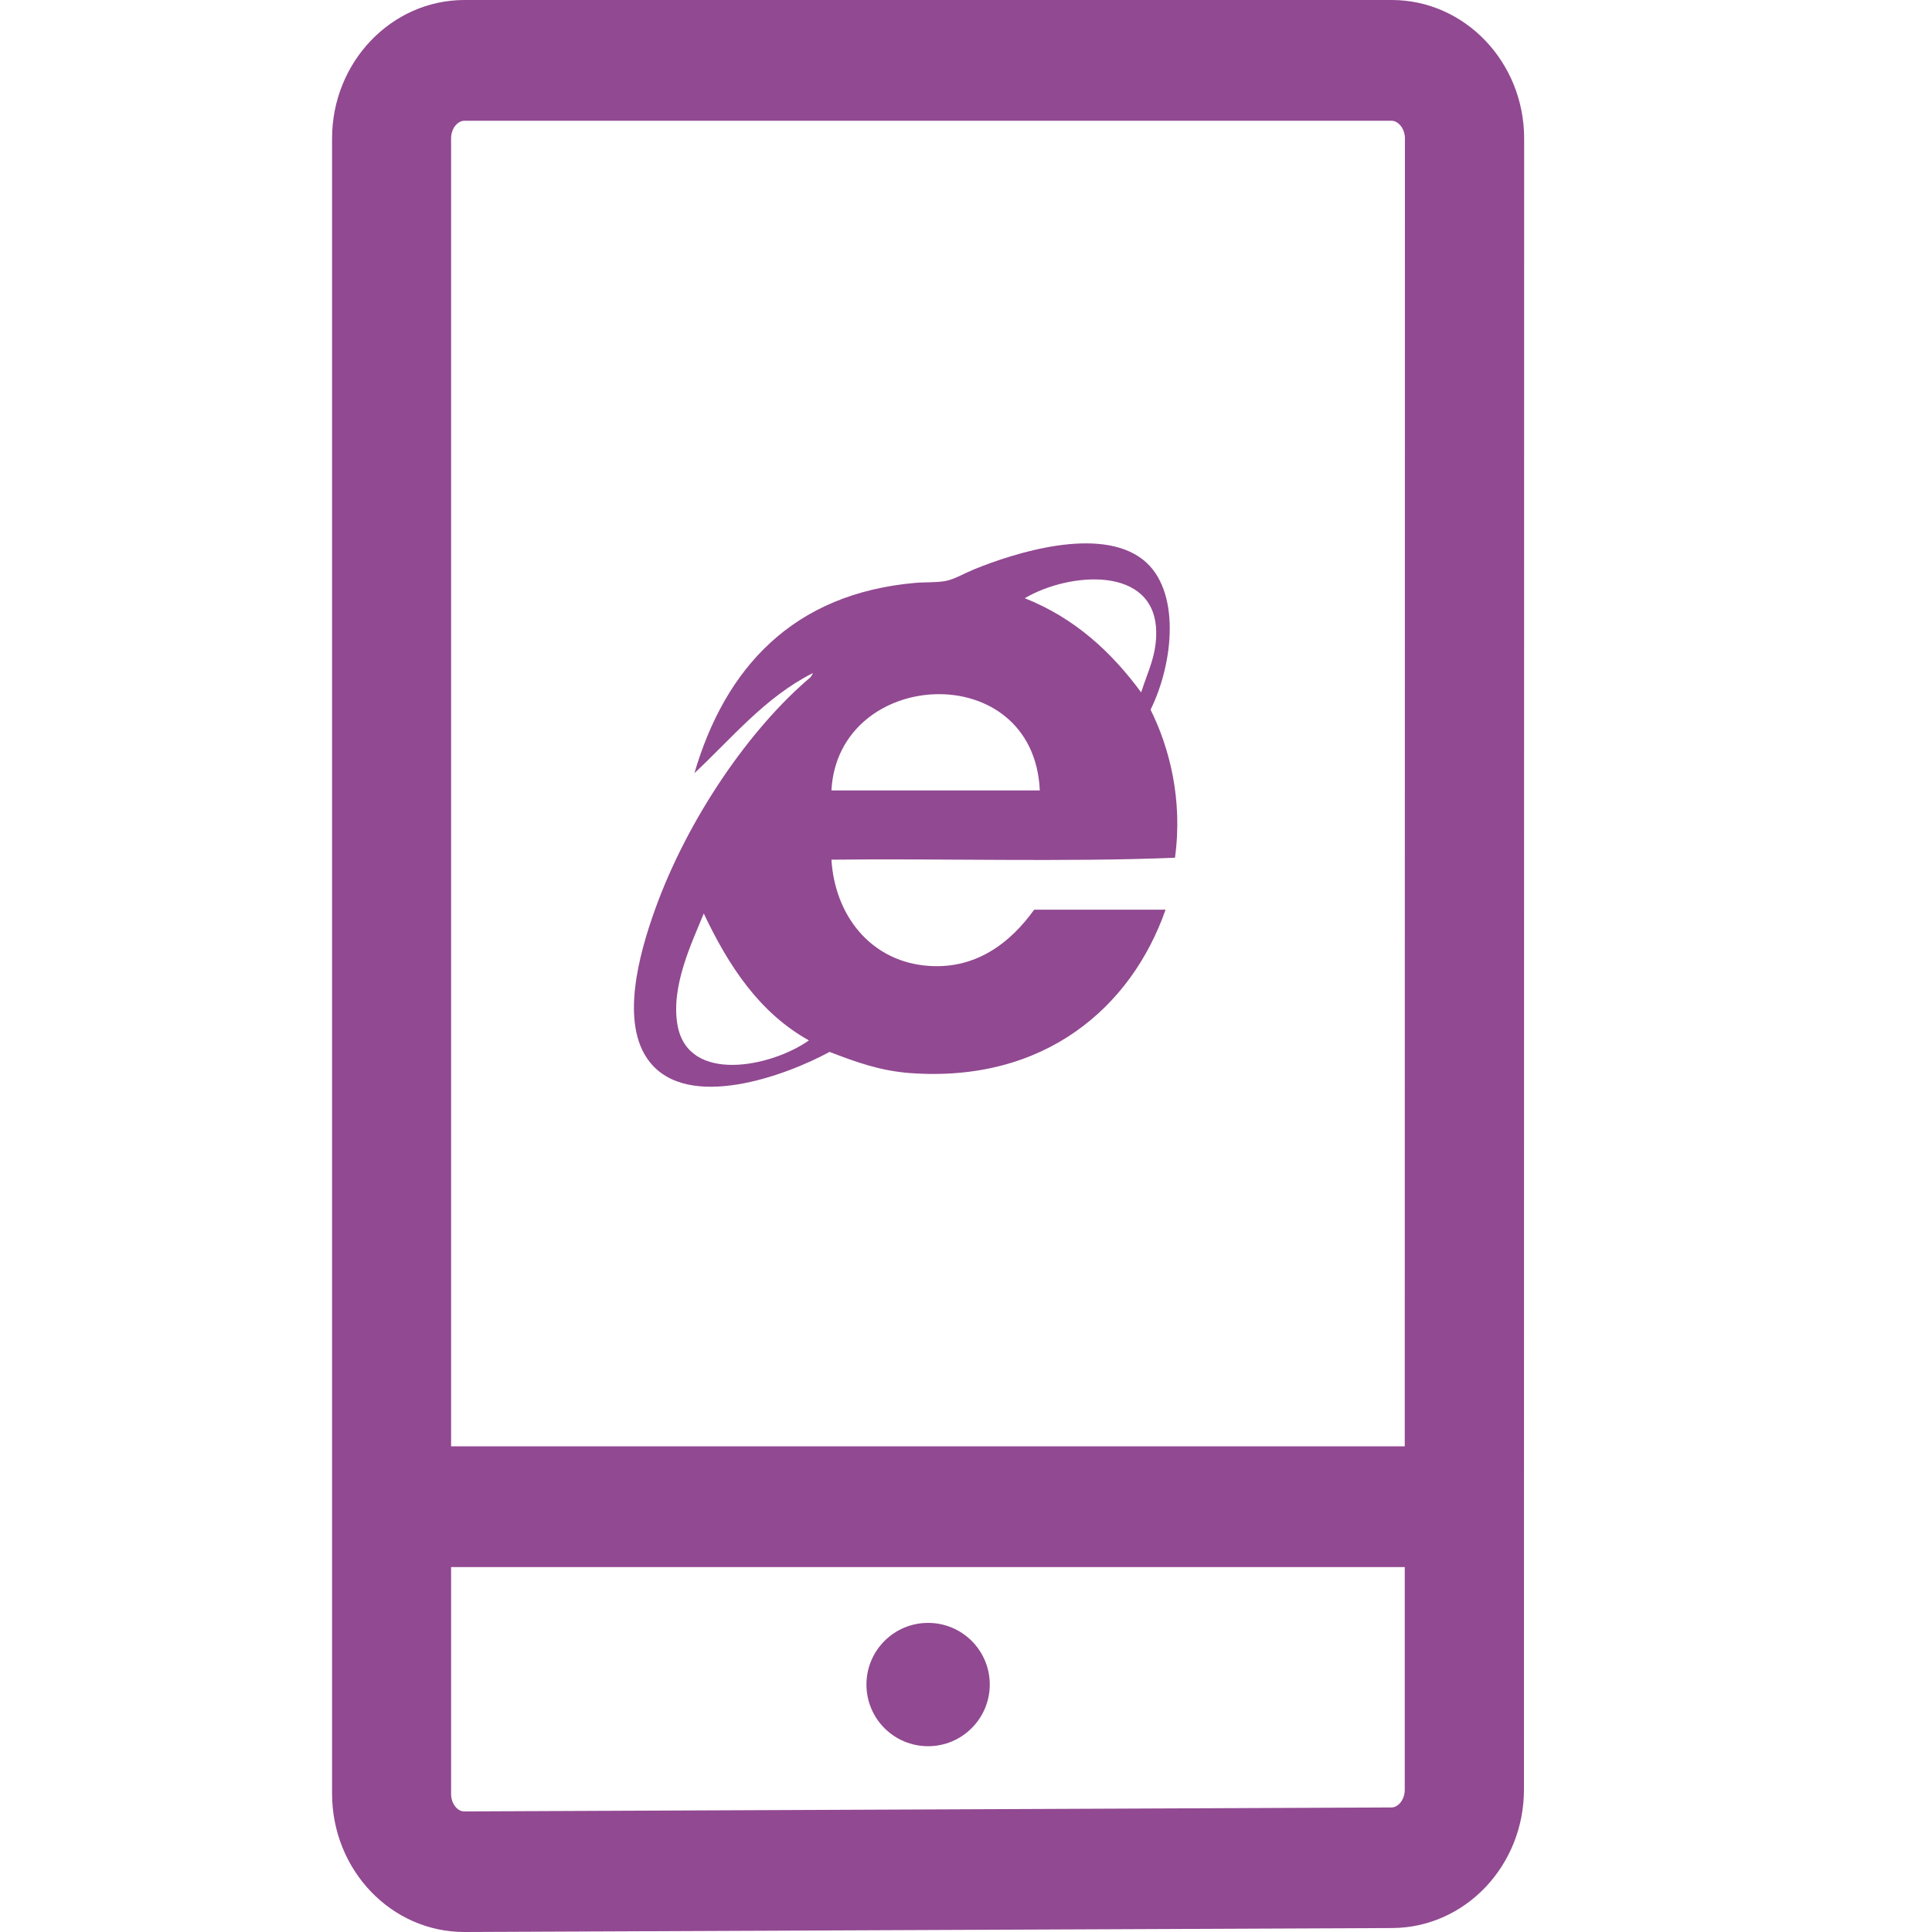
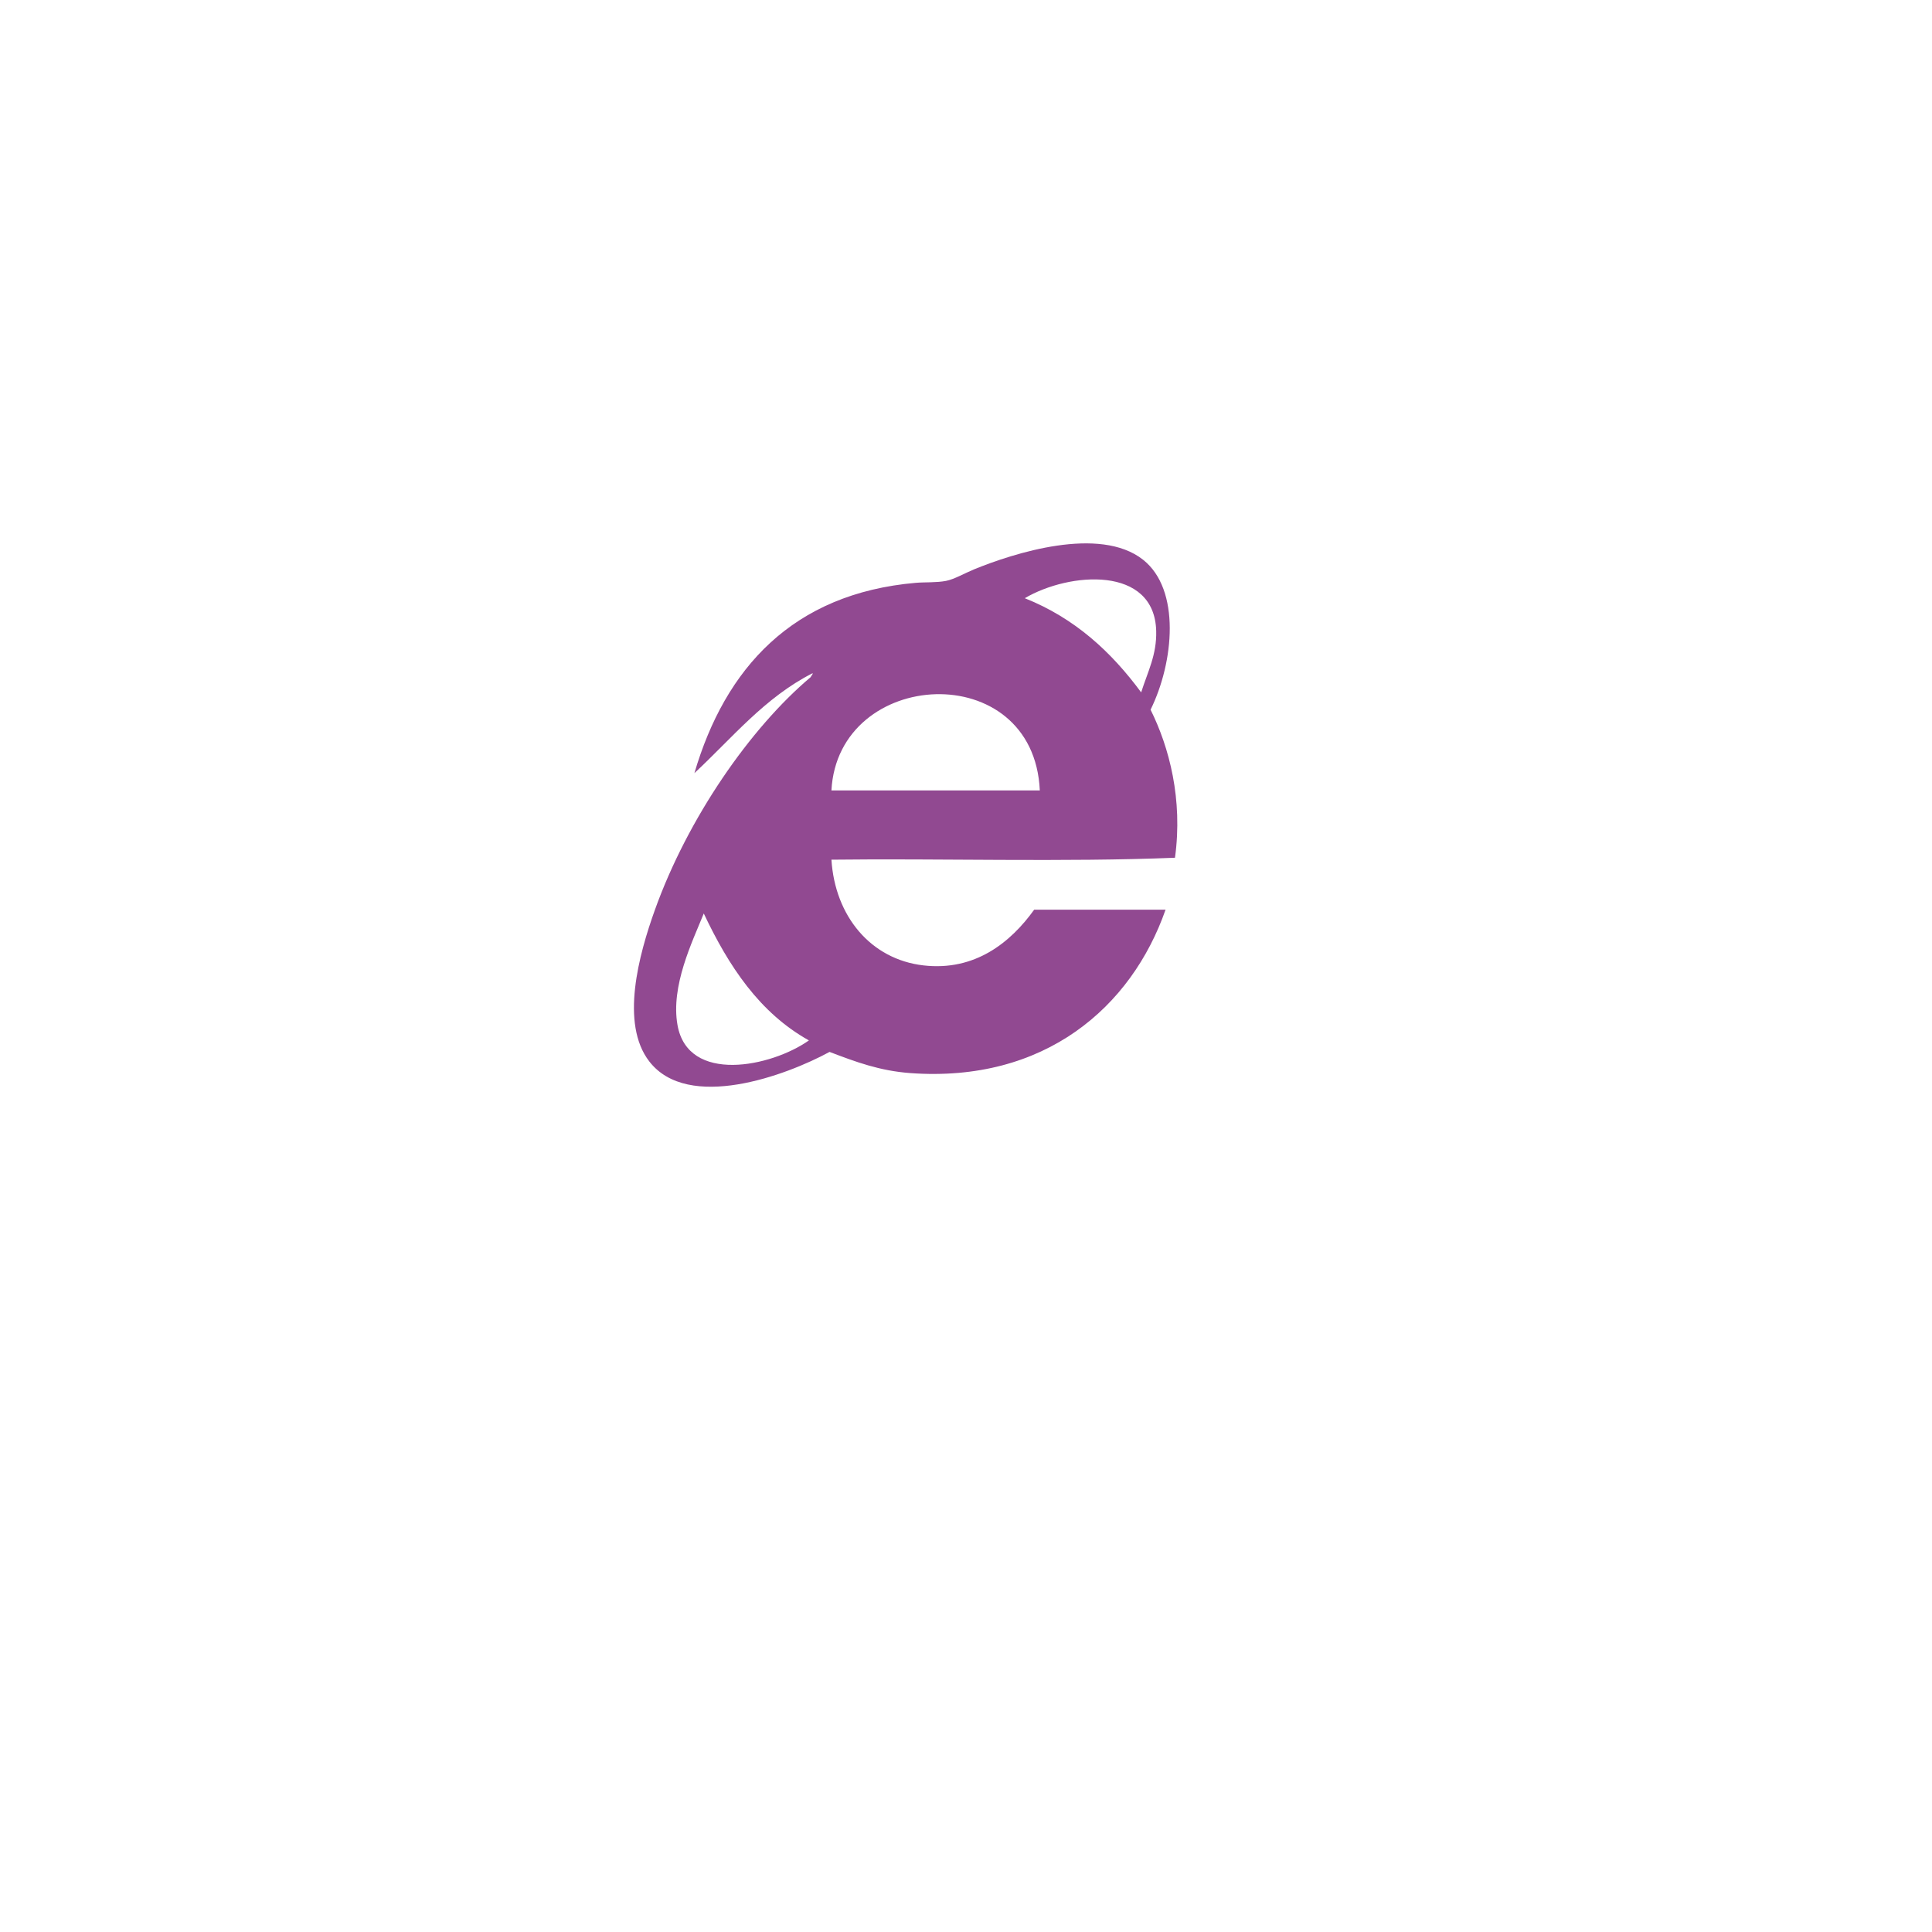
<svg xmlns="http://www.w3.org/2000/svg" t="1586775796088" class="icon" viewBox="0 0 1024 1024" version="1.1" p-id="2333" width="128" height="128">
  <defs>
    <style type="text/css" />
  </defs>
-   <path d="M807.83 73.407C807.83 32.903 776.337 0 737.637 0H246.192C207.492 0 176 32.903 176 73.407v877.186c0 40.604 31.394 73.407 70.094 73.407h0.395l491.445-2.1c38.6-0.2 69.797-33.003 69.797-73.407l0.099-875.086z m-568.746 0c0-5.6 3.653-9.4 7.01-9.4h491.543c3.258 0 7.01 3.9 7.01 9.4l-0.099 693.168H239.084V73.407z m505.464 875.186c0 5.5-3.653 9.4-7.01 9.4l-491.346 2.1h-0.198c-3.356 0-6.91-3.8-6.91-9.4V830.58h505.464v118.012z" p-id="2334" fill="#914991" />
-   <path d="M491.915 925.528c-18.077 0-32.681-14.604-32.681-32.68 0-18.077 14.604-32.681 32.68-32.681 18.077 0 32.682 14.604 32.682 32.68 0 17.975-14.605 32.681-32.681 32.681z" p-id="2335" fill="#914991" />
  <path d="M368.048 409.78c16.314-55.581 52.049-95.224 117.392-100.875 4.5-0.393 10.8-0.037 15.937-1.01 4.425-0.86 9.825-4.04 14.925-6.136 20.7-8.456 66.448-23.31 89.548-5.089 20.043 15.847 16.35 54.366 3.975 79.49 9.882 19.85 17.193 47.501 12.938 78.463-58.05 2.376-125.698 0.318-182.087 1.03 1.892 29.895 20.765 52.794 48.759 56.03 27.355 3.162 46.274-12.217 58.704-29.54h69.637c-18.093 51.709-64.087 91.819-135.298 86.618-16.2-1.197-28.817-5.894-42.796-11.225-23.335 12.703-74.97 31.561-95.511 5.089-15.6-20.092-5.578-56.649 2.981-80.483 17.325-48.286 50.305-96.122 82.584-123.305 0.186-0.842 0.993-1.03 0.993-2.04-25.5 12.947-42.693 34.405-62.681 52.983z m244.76-75.394c-0.958-34.685-45.92-31.28-69.656-17.324 26.511 10.551 45.861 28.437 61.686 49.914 3.45-10.889 8.325-19.926 7.97-32.59z m-172.132 84.561H551.12c-3.206-70.867-106.977-65.142-110.444 0z m-81.59 124.334c5.541 31.374 49.696 22.245 69.655 8.157-26.202-14.63-42.524-39.343-55.724-67.275-6.122 15.116-17.587 38.39-13.93 59.118z" p-id="2336" fill="#914991" />
</svg>